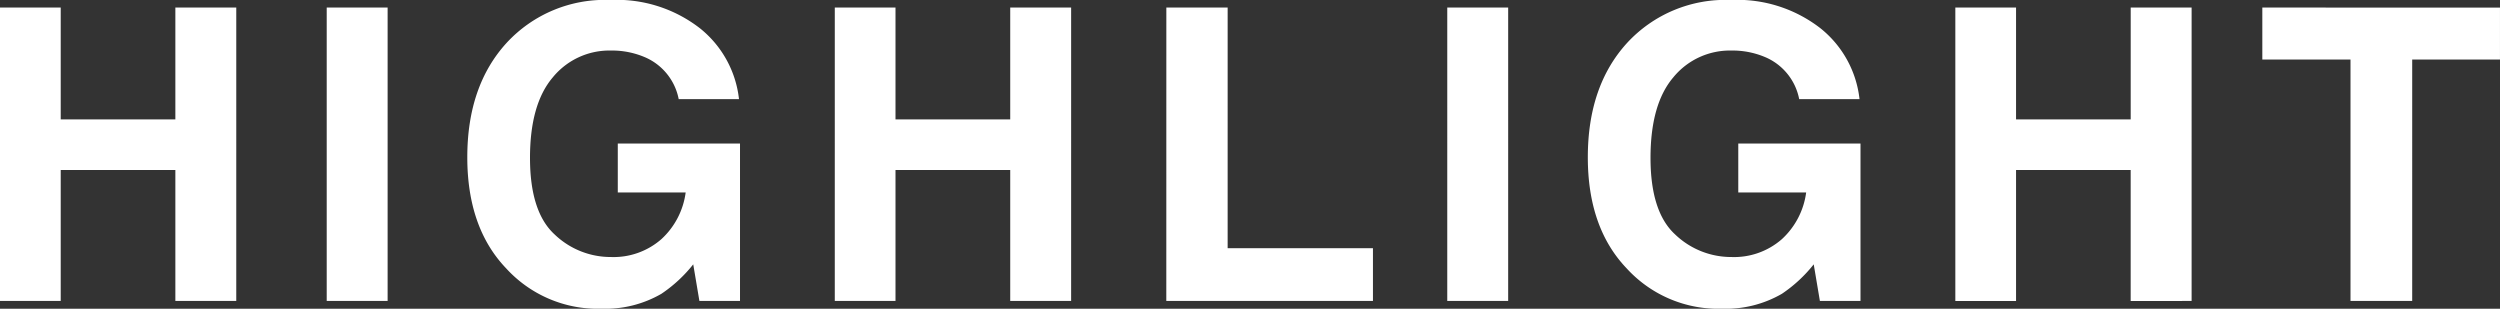
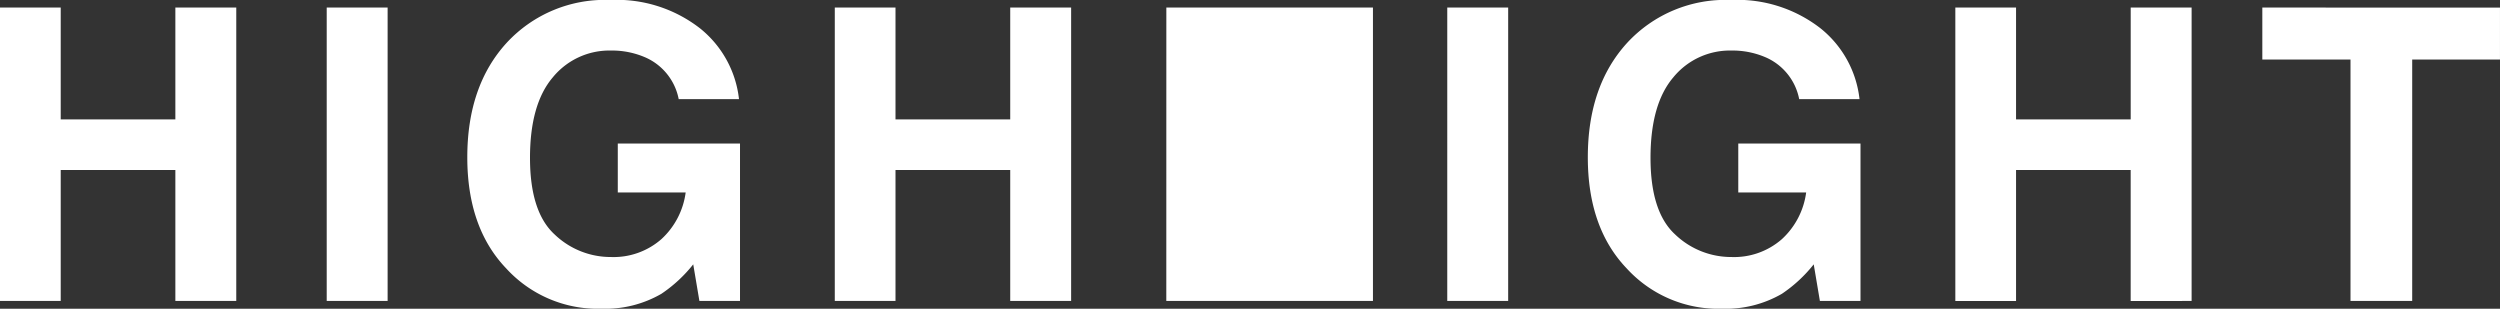
<svg xmlns="http://www.w3.org/2000/svg" width="230.999" height="28.526" viewBox="0 0 230.999 28.526">
  <rect x="0" y="0" width="230.999" height="28.526" fill="#333333" stroke="none" />
  <g id="logo_wh" transform="translate(22195.744 16351.148)">
-     <path id="パス_2552" data-name="パス 2552" d="M18.459,5.661v-12.1H7.866v12.1H2.256V-21.45h5.61v10.336H18.459V-21.45h5.628V5.661ZM32.444-21.45h5.628V5.661H32.444ZM63.367,5a10.35,10.35,0,0,1-5.518,1.379,11.464,11.464,0,0,1-8.828-3.734Q45.434-1.108,45.434-7.619q0-6.584,3.623-10.557a12.348,12.348,0,0,1,9.582-3.973,12.526,12.526,0,0,1,8.3,2.621,9.745,9.745,0,0,1,3.6,6.538H64.967a5.308,5.308,0,0,0-3.145-3.881,7.724,7.724,0,0,0-3.108-.607A6.751,6.751,0,0,0,53.334-15q-2.106,2.474-2.106,7.44,0,5,2.281,7.081A7.489,7.489,0,0,0,58.7,1.6,6.7,6.7,0,0,0,63.367-.05a7.116,7.116,0,0,0,2.244-4.313H59.339V-8.888H70.632V5.661H66.88l-.57-3.384A12.99,12.99,0,0,1,63.367,5ZM95.6,5.661v-12.1H85v12.1h-5.61V-21.45H85v10.336H95.6V-21.45h5.628V5.661Zm14.425-27.11h5.665V.787h13.426V5.661H110.022Zm25.957,0h5.628V5.661h-5.628ZM166.9,5a10.35,10.35,0,0,1-5.518,1.379,11.464,11.464,0,0,1-8.828-3.734Q148.97-1.108,148.97-7.619q0-6.584,3.623-10.557a12.348,12.348,0,0,1,9.582-3.973,12.526,12.526,0,0,1,8.3,2.621,9.745,9.745,0,0,1,3.6,6.538H168.5a5.308,5.308,0,0,0-3.145-3.881,7.724,7.724,0,0,0-3.108-.607A6.751,6.751,0,0,0,156.869-15q-2.106,2.474-2.106,7.44,0,5,2.281,7.081A7.489,7.489,0,0,0,162.231,1.6,6.7,6.7,0,0,0,166.9-.05a7.116,7.116,0,0,0,2.244-4.313h-6.272V-8.888h11.293V5.661h-3.752l-.57-3.384A12.99,12.99,0,0,1,166.9,5Zm32.229.662v-12.1H188.538v12.1h-5.61V-21.45h5.61v10.336h10.594V-21.45h5.628V5.661Zm34.124-27.11v4.8h-8.111V5.661h-5.7v-22.31h-8.148v-4.8Z" transform="translate(-22198 -16329)" fill="#fff" />
+     <path id="パス_2552" data-name="パス 2552" d="M18.459,5.661v-12.1H7.866v12.1H2.256V-21.45h5.61v10.336H18.459V-21.45h5.628V5.661ZM32.444-21.45h5.628V5.661H32.444ZM63.367,5a10.35,10.35,0,0,1-5.518,1.379,11.464,11.464,0,0,1-8.828-3.734Q45.434-1.108,45.434-7.619q0-6.584,3.623-10.557a12.348,12.348,0,0,1,9.582-3.973,12.526,12.526,0,0,1,8.3,2.621,9.745,9.745,0,0,1,3.6,6.538H64.967a5.308,5.308,0,0,0-3.145-3.881,7.724,7.724,0,0,0-3.108-.607A6.751,6.751,0,0,0,53.334-15q-2.106,2.474-2.106,7.44,0,5,2.281,7.081A7.489,7.489,0,0,0,58.7,1.6,6.7,6.7,0,0,0,63.367-.05a7.116,7.116,0,0,0,2.244-4.313H59.339V-8.888H70.632V5.661H66.88l-.57-3.384A12.99,12.99,0,0,1,63.367,5ZM95.6,5.661v-12.1H85v12.1h-5.61V-21.45H85v10.336H95.6V-21.45h5.628V5.661Zm14.425-27.11h5.665h13.426V5.661H110.022Zm25.957,0h5.628V5.661h-5.628ZM166.9,5a10.35,10.35,0,0,1-5.518,1.379,11.464,11.464,0,0,1-8.828-3.734Q148.97-1.108,148.97-7.619q0-6.584,3.623-10.557a12.348,12.348,0,0,1,9.582-3.973,12.526,12.526,0,0,1,8.3,2.621,9.745,9.745,0,0,1,3.6,6.538H168.5a5.308,5.308,0,0,0-3.145-3.881,7.724,7.724,0,0,0-3.108-.607A6.751,6.751,0,0,0,156.869-15q-2.106,2.474-2.106,7.44,0,5,2.281,7.081A7.489,7.489,0,0,0,162.231,1.6,6.7,6.7,0,0,0,166.9-.05a7.116,7.116,0,0,0,2.244-4.313h-6.272V-8.888h11.293V5.661h-3.752l-.57-3.384A12.99,12.99,0,0,1,166.9,5Zm32.229.662v-12.1H188.538v12.1h-5.61V-21.45h5.61v10.336h10.594V-21.45h5.628V5.661Zm34.124-27.11v4.8h-8.111V5.661h-5.7v-22.31h-8.148v-4.8Z" transform="translate(-22198 -16329)" fill="#fff" />
  </g>
</svg>